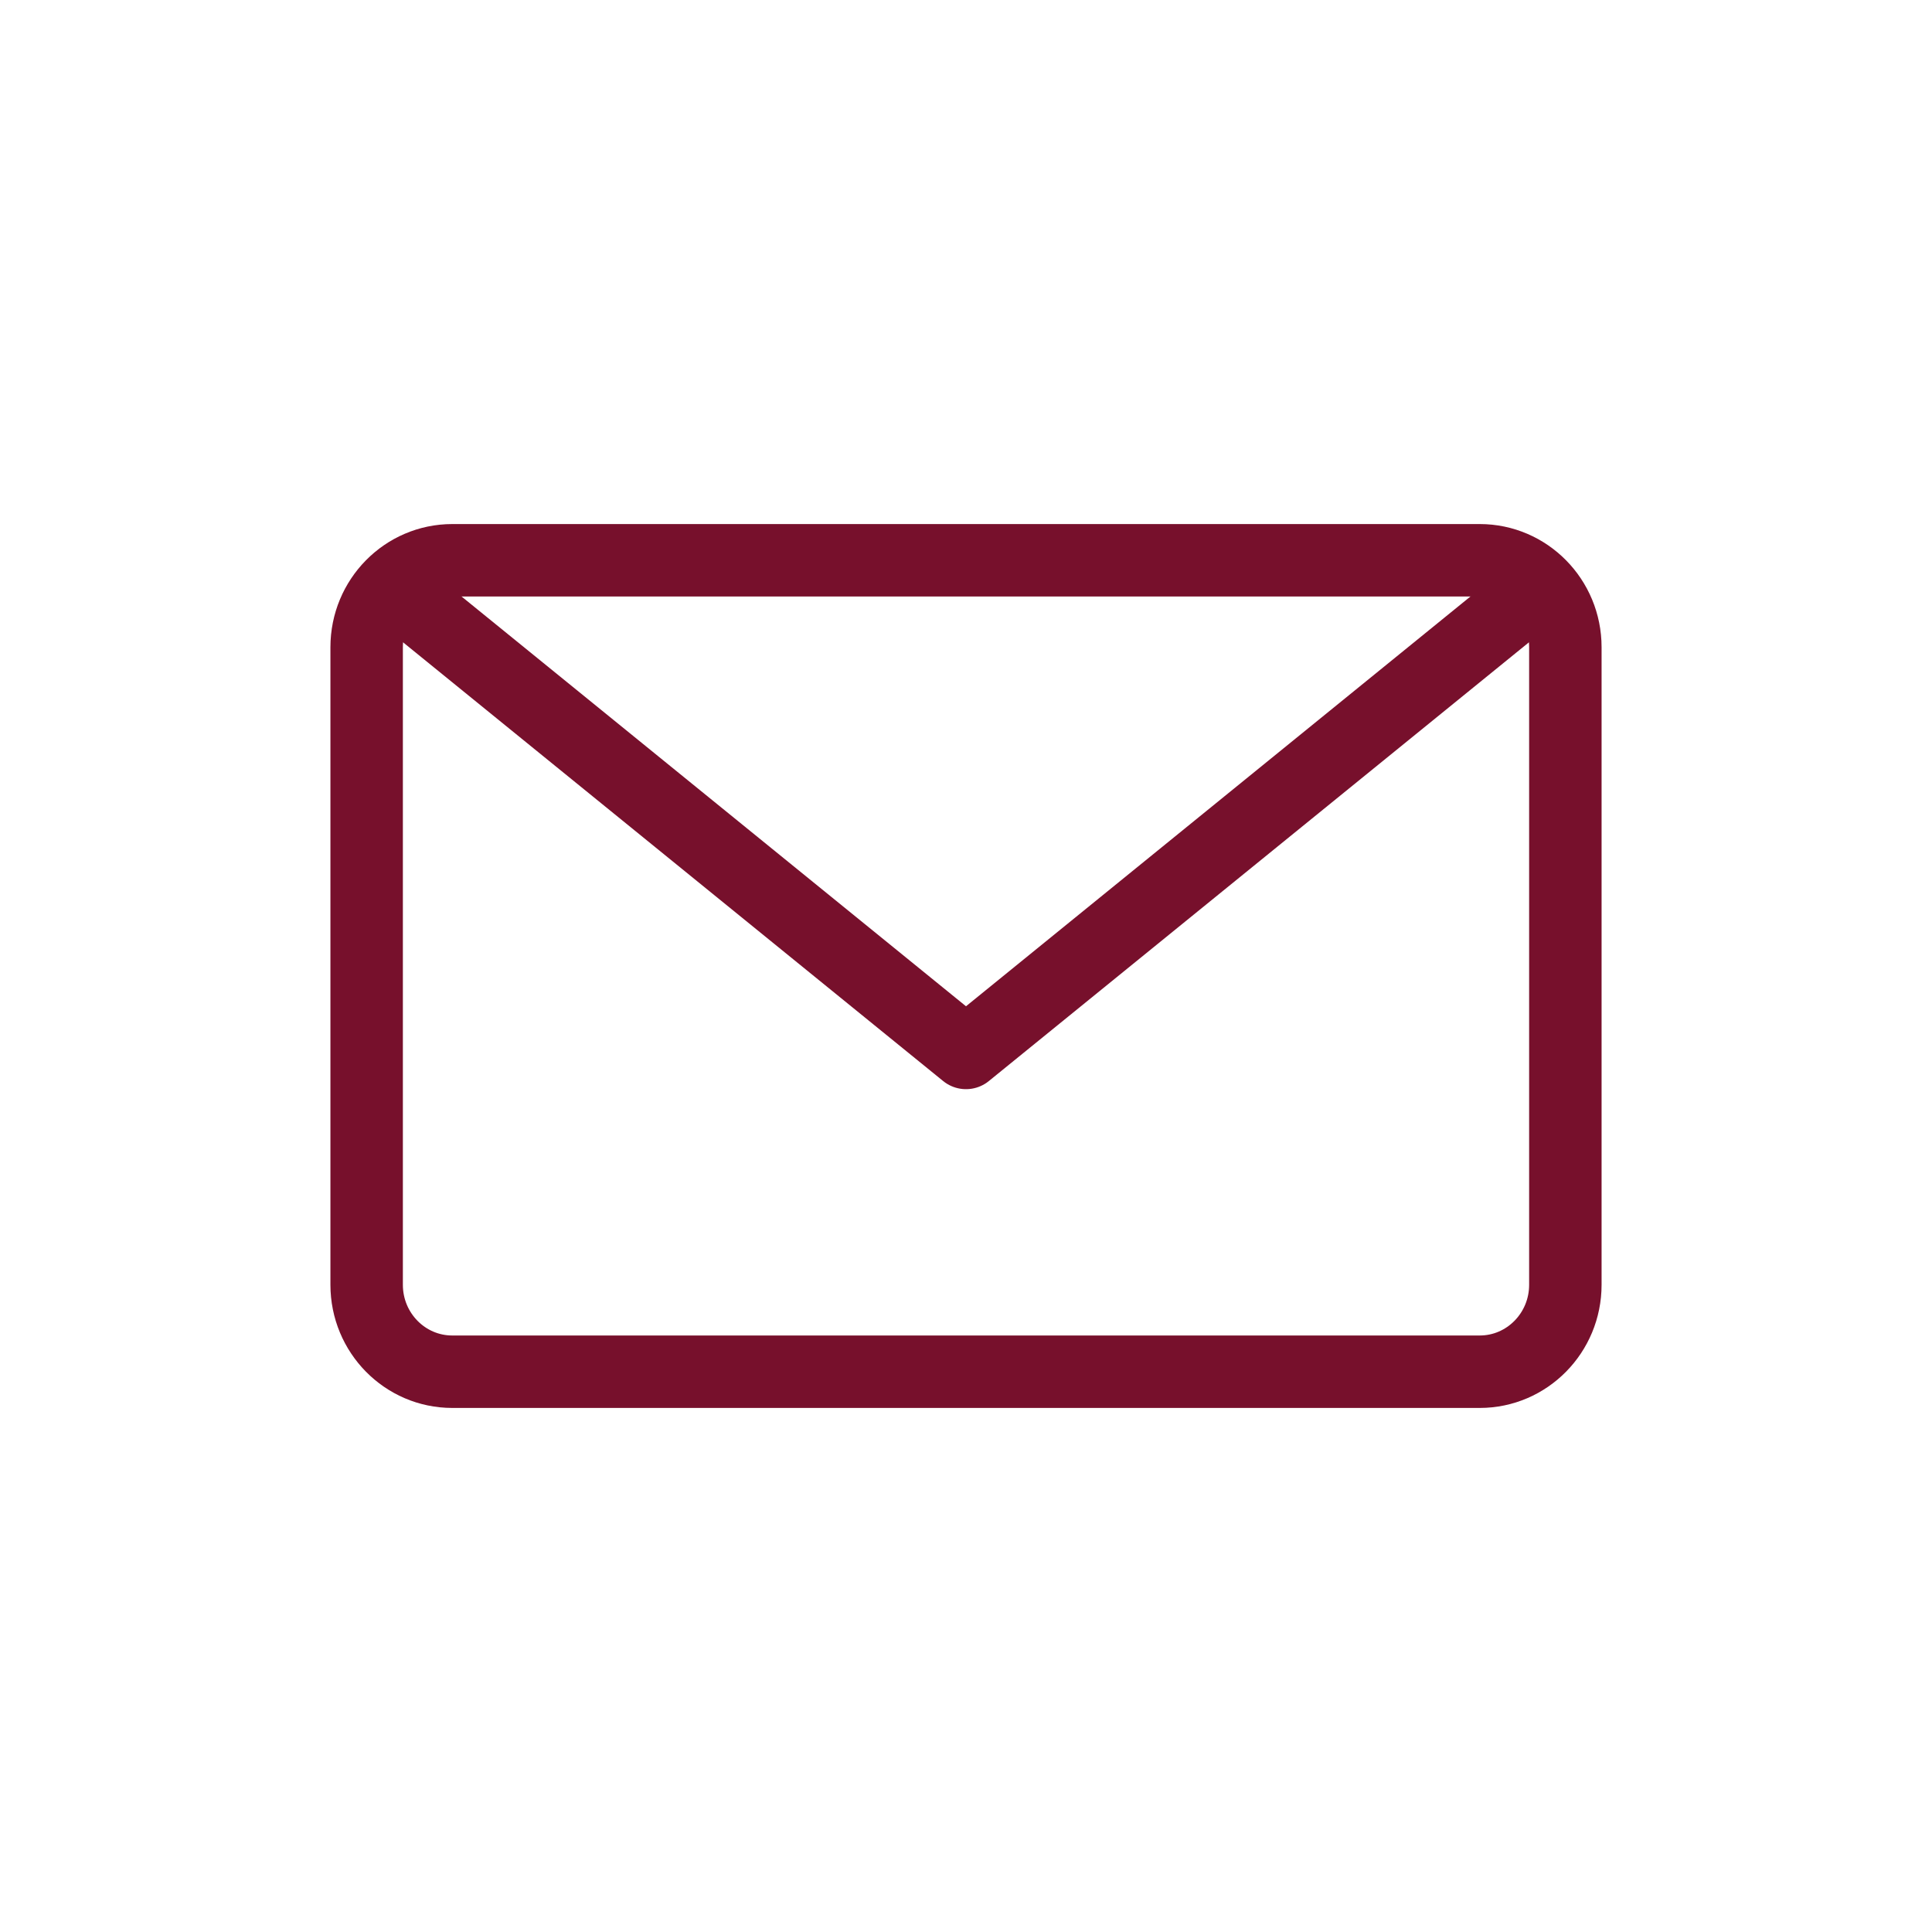
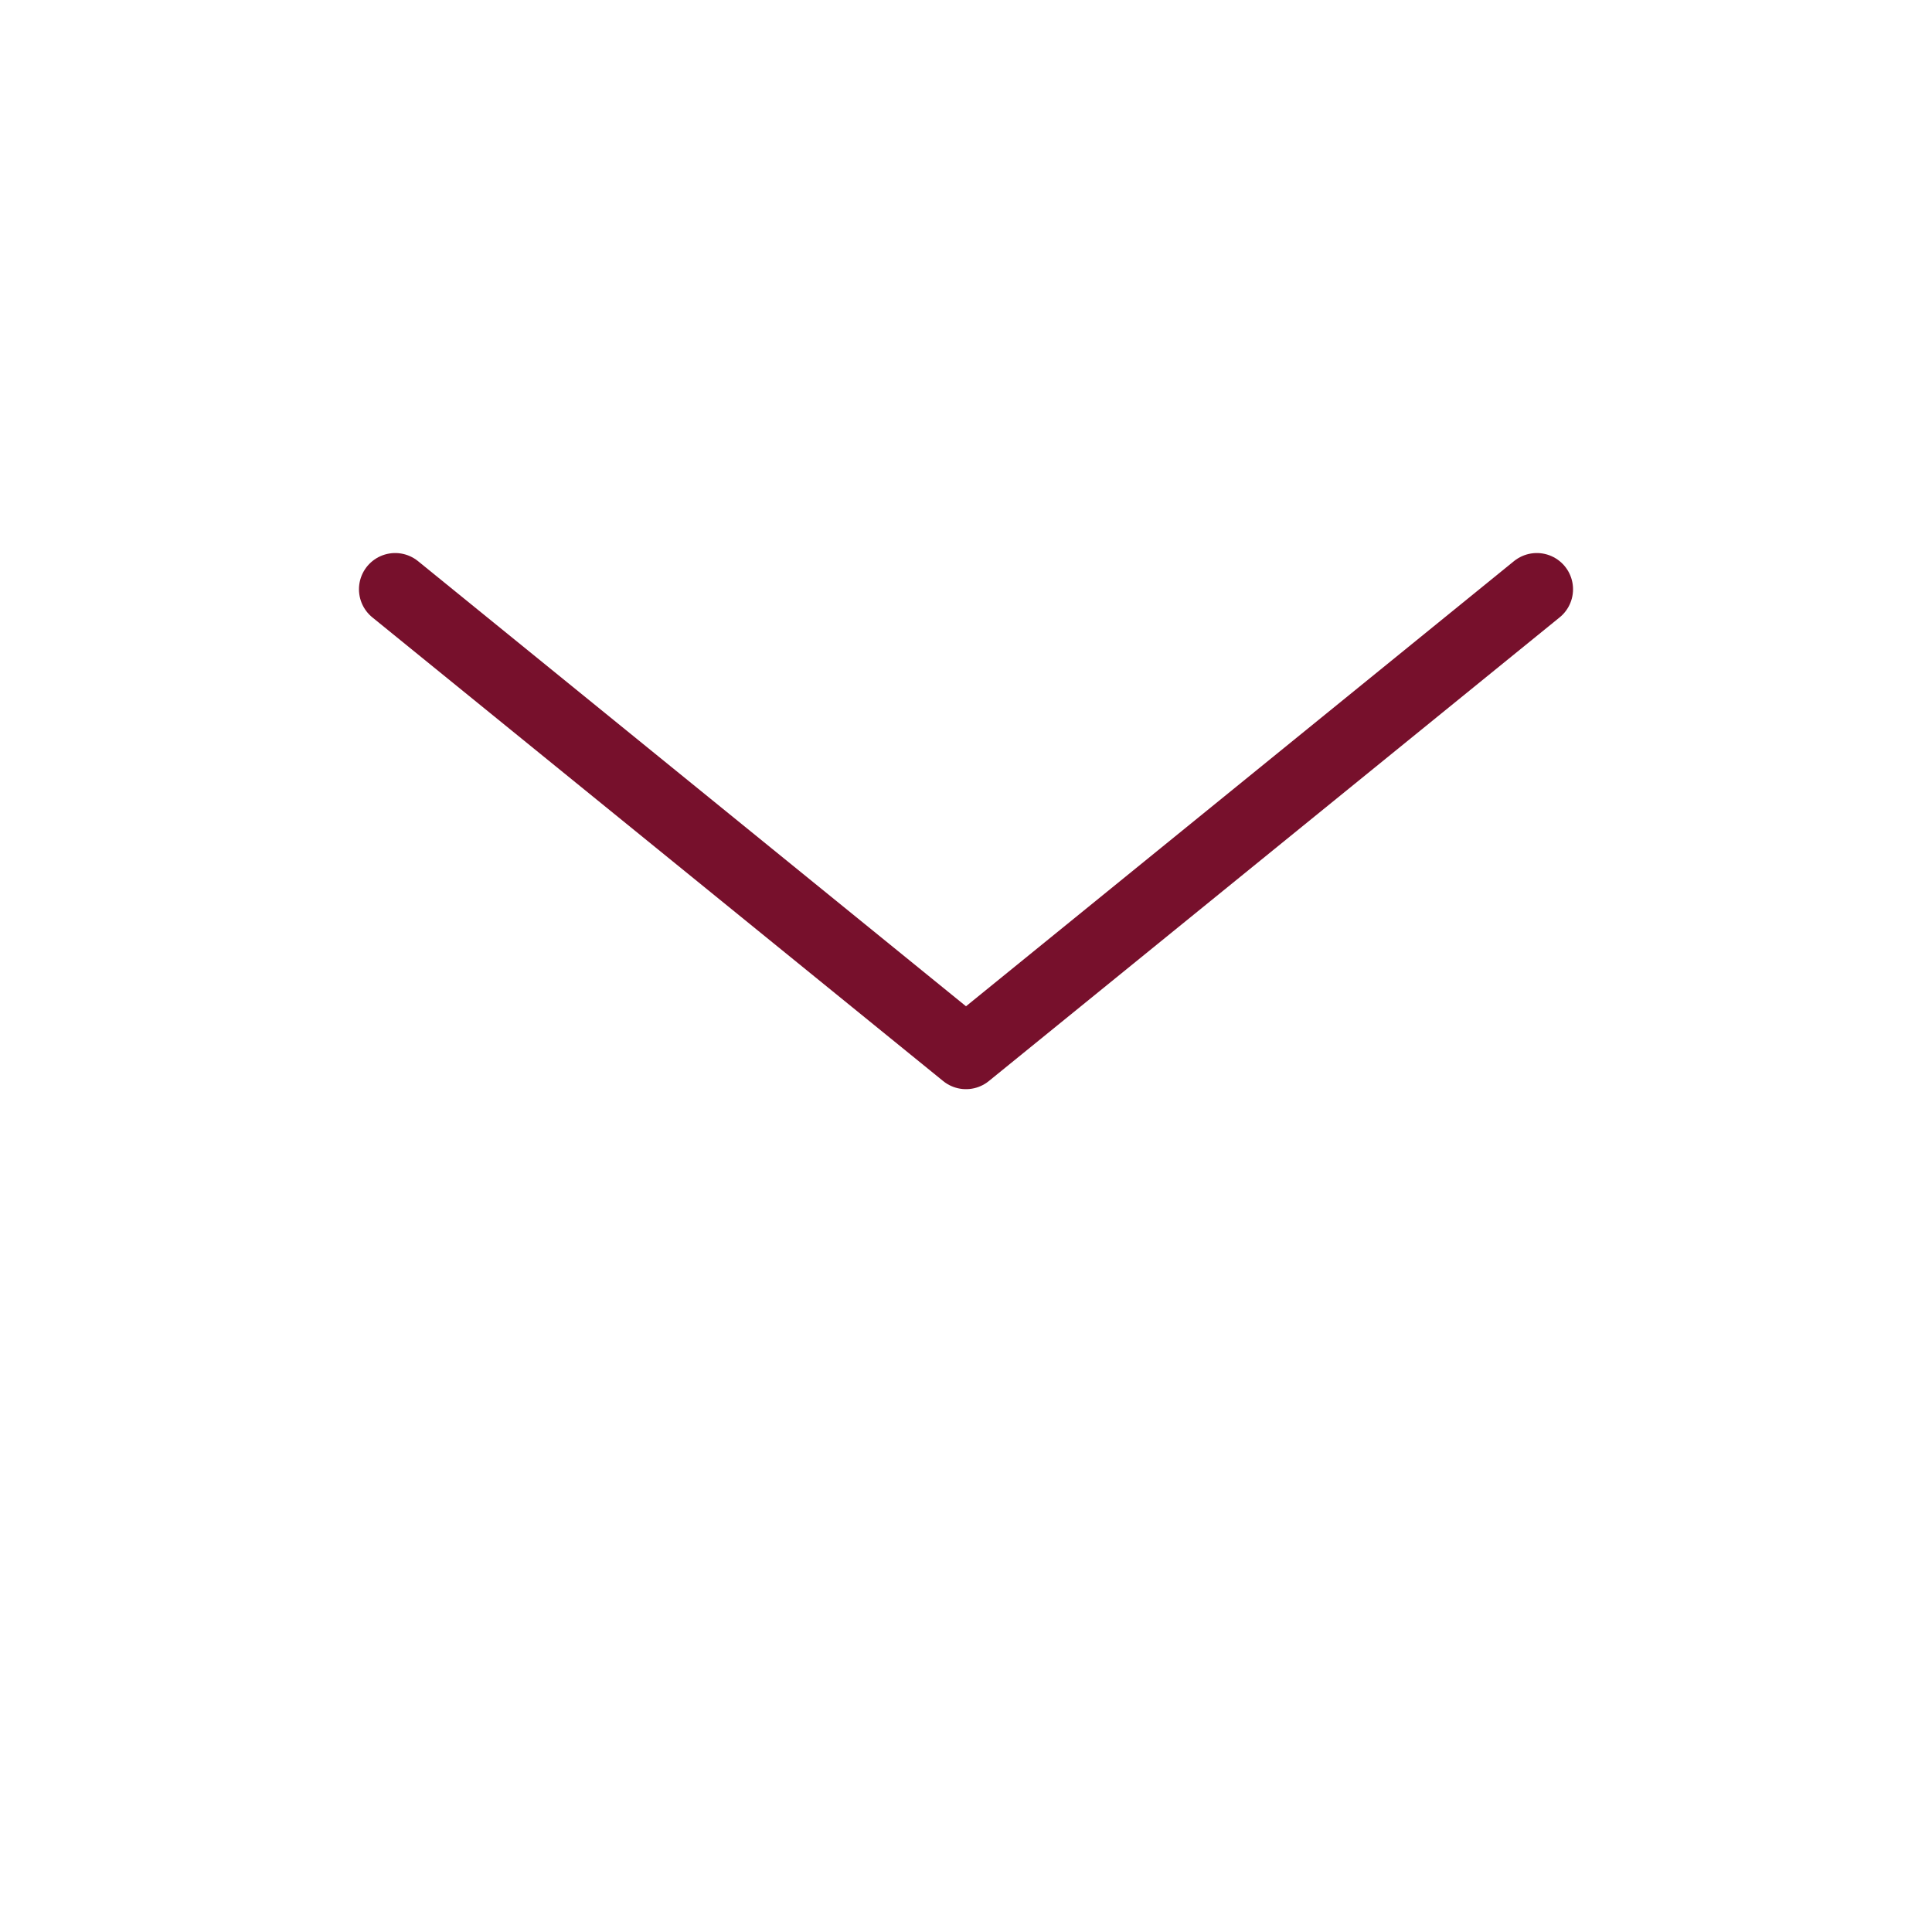
<svg xmlns="http://www.w3.org/2000/svg" xmlns:xlink="http://www.w3.org/1999/xlink" width="40px" height="40px" viewBox="0 0 40 40" version="1.1">
  <title>Group 12 Copy 2</title>
  <desc>Created with Sketch.</desc>
  <defs>
    <rect id="path-1" x="250" y="5197" width="940" height="1179" />
    <filter x="-9.3%" y="-6.4%" width="118.5%" height="114.8%" filterUnits="objectBoundingBox" id="filter-2">
      <feOffset dx="0" dy="12" in="SourceAlpha" result="shadowOffsetOuter1" />
      <feGaussianBlur stdDeviation="27" in="shadowOffsetOuter1" result="shadowBlurOuter1" />
      <feColorMatrix values="0 0 0 0 0.541   0 0 0 0 0.184   0 0 0 0 0.157  0 0 0 0.187 0" type="matrix" in="shadowBlurOuter1" />
    </filter>
  </defs>
  <g id="Page-1" stroke="none" stroke-width="1" fill="none" fill-rule="evenodd">
    <g id="Desktop-HD" transform="translate(-324, -6111)">
      <rect id="Rectangle-8" fill="#F1EBE6" x="0" y="3708" width="1440" height="3705" />
      <g id="Rectangle-9">
        <use fill="black" fill-opacity="1" filter="url(#filter-2)" xlink:href="#path-1" />
        <use fill="#FFFFFF" fill-rule="evenodd" xlink:href="#path-1" />
      </g>
      <g id="Group-12" transform="translate(324, 5893)" stroke="#77102C" stroke-linecap="round" stroke-linejoin="round" stroke-width="1.5">
        <g id="Page-1" transform="translate(7, 229)">
-           <path d="M25.409,15.6 C25.409,16.594 24.615,17.4 23.636,17.4 L2.364,17.4 C1.385,17.4 0.591,16.594 0.591,15.6 L0.591,2.4 C0.591,1.405 1.385,0.6 2.364,0.6 L23.636,0.6 C24.615,0.6 25.409,1.405 25.409,2.4 L25.409,15.6 Z" id="Stroke-1" />
          <polyline id="Stroke-3" points="24.818 1.2 13 10.8 1.182 1.2" />
        </g>
      </g>
    </g>
  </g>
</svg>